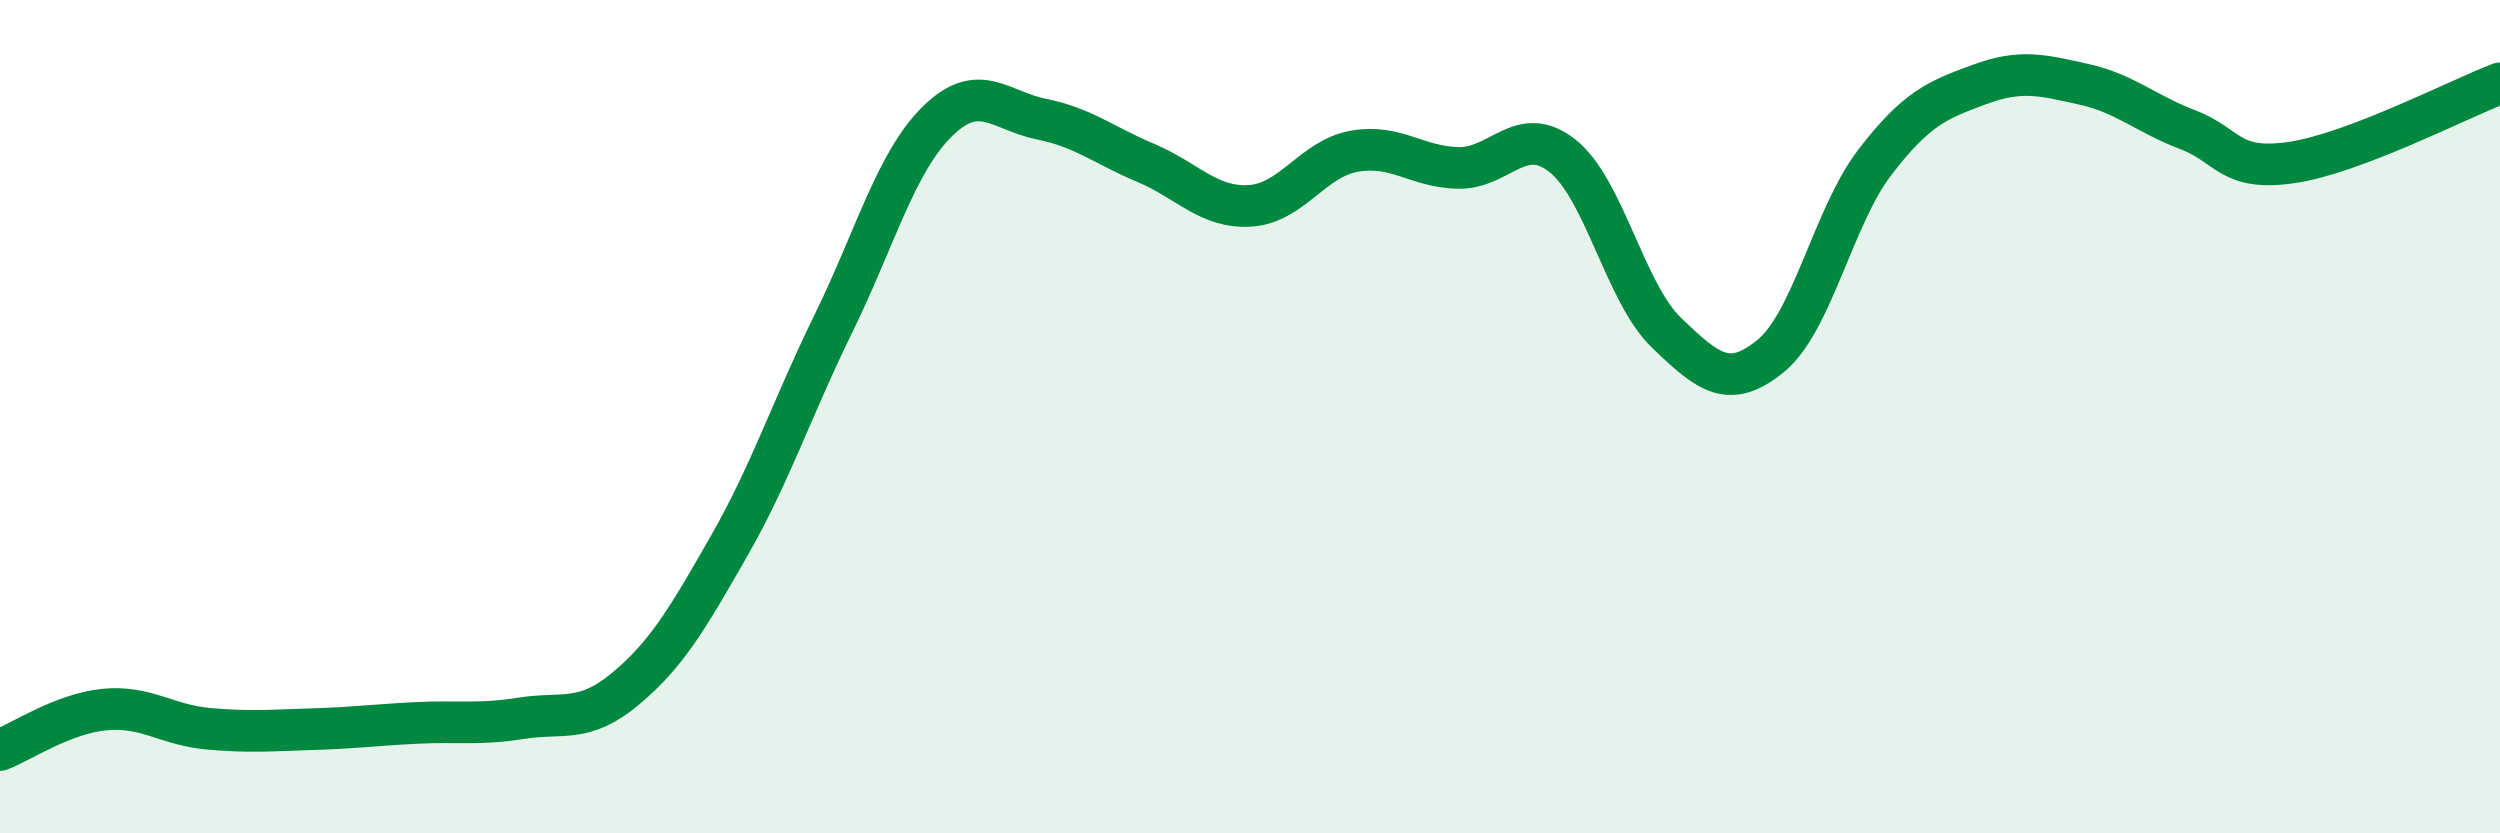
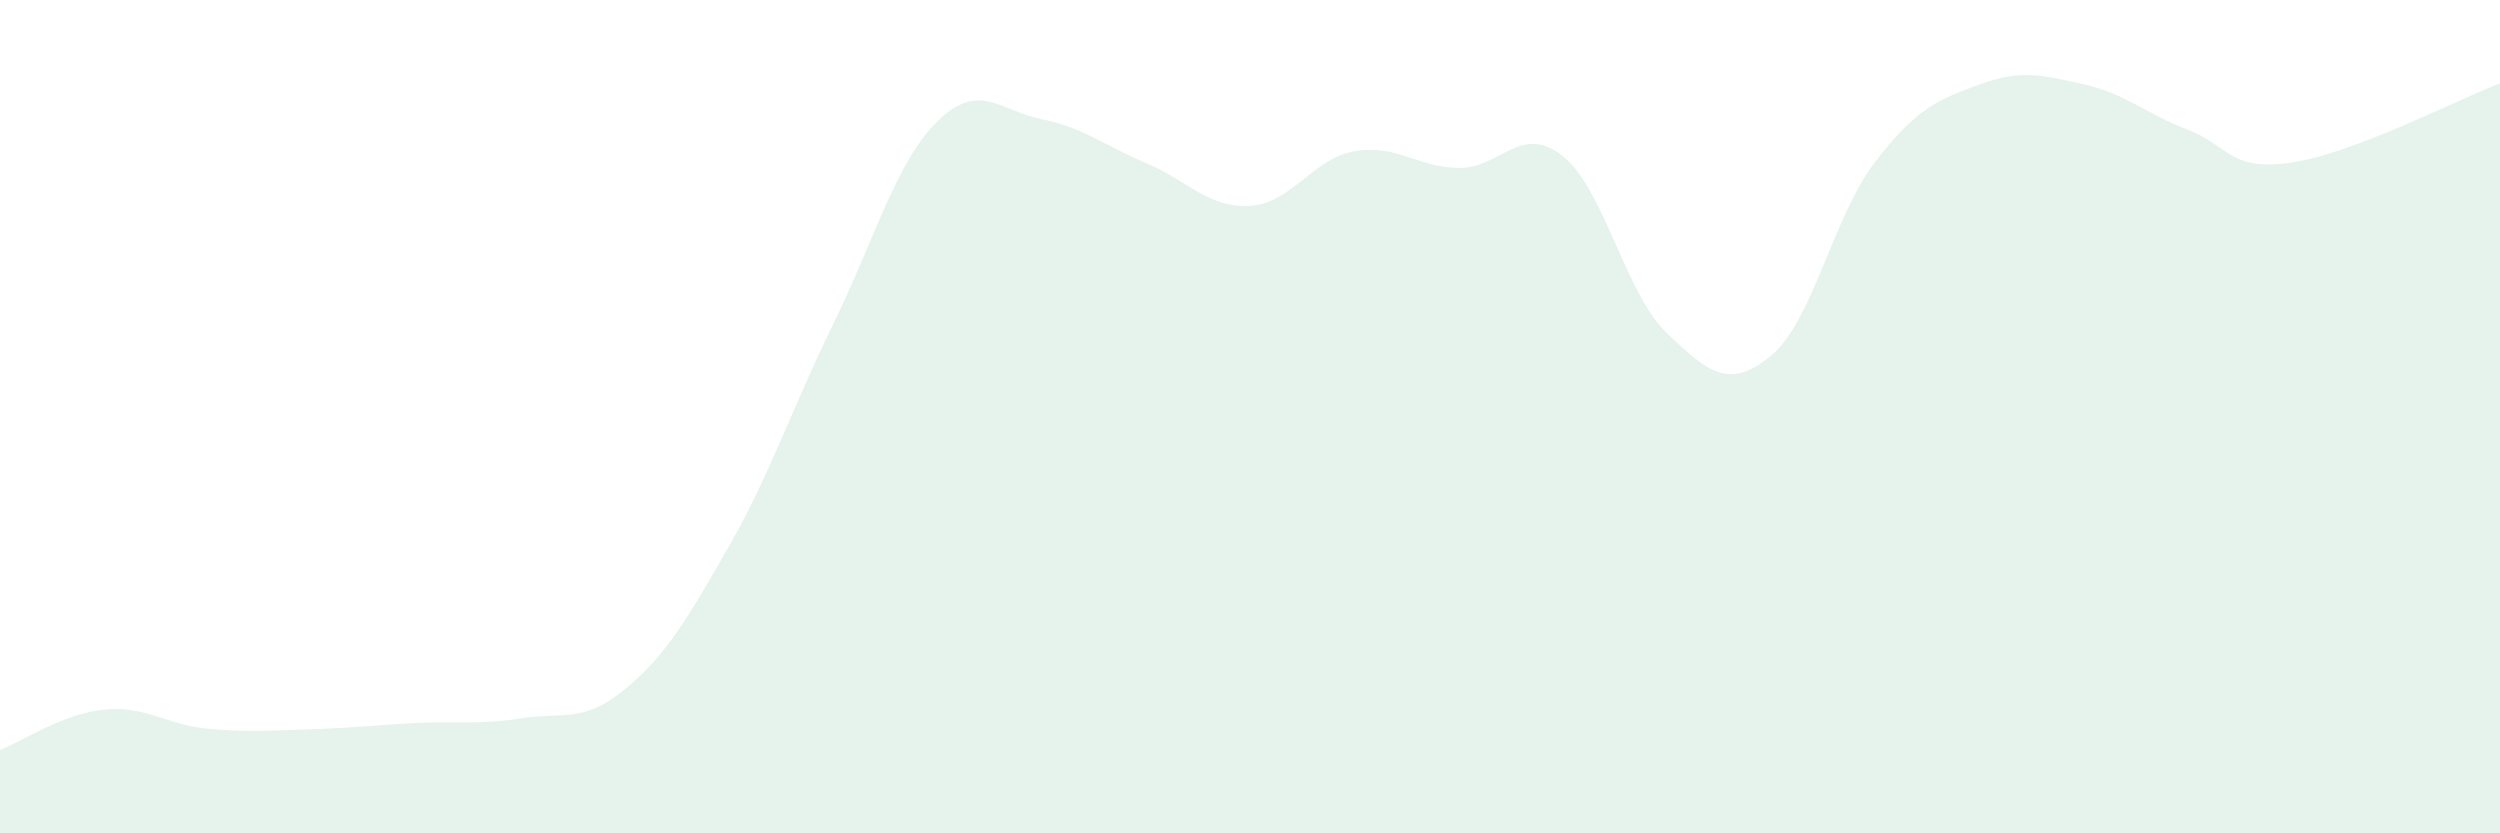
<svg xmlns="http://www.w3.org/2000/svg" width="60" height="20" viewBox="0 0 60 20">
  <path d="M 0,18 C 0.5,17.81 1.5,17.13 2.5,17.03 C 3.5,16.93 4,17.4 5,17.49 C 6,17.58 6.5,17.53 7.5,17.5 C 8.5,17.47 9,17.4 10,17.35 C 11,17.3 11.5,17.4 12.5,17.24 C 13.5,17.08 14,17.37 15,16.54 C 16,15.71 16.5,14.85 17.5,13.1 C 18.5,11.35 19,9.81 20,7.77 C 21,5.73 21.5,3.89 22.5,2.91 C 23.5,1.93 24,2.66 25,2.86 C 26,3.06 26.5,3.49 27.5,3.91 C 28.5,4.33 29,5 30,4.94 C 31,4.88 31.5,3.81 32.5,3.63 C 33.5,3.45 34,4.01 35,4.03 C 36,4.05 36.5,2.95 37.5,3.74 C 38.5,4.53 39,7.03 40,7.99 C 41,8.95 41.5,9.36 42.5,8.54 C 43.5,7.72 44,5.19 45,3.89 C 46,2.59 46.5,2.4 47.5,2.03 C 48.5,1.66 49,1.8 50,2.02 C 51,2.24 51.5,2.73 52.5,3.11 C 53.5,3.49 53.5,4.12 55,3.9 C 56.5,3.68 59,2.38 60,2L60 20L0 20Z" fill="#008740" opacity="0.1" stroke-linecap="round" stroke-linejoin="round" />
-   <path d="M 0,18 C 0.5,17.81 1.5,17.13 2.5,17.03 C 3.5,16.93 4,17.4 5,17.49 C 6,17.58 6.5,17.53 7.5,17.5 C 8.5,17.47 9,17.4 10,17.35 C 11,17.3 11.5,17.4 12.5,17.24 C 13.5,17.08 14,17.37 15,16.54 C 16,15.71 16.5,14.85 17.5,13.1 C 18.5,11.35 19,9.81 20,7.77 C 21,5.73 21.5,3.89 22.5,2.91 C 23.5,1.93 24,2.66 25,2.86 C 26,3.06 26.5,3.49 27.5,3.91 C 28.5,4.33 29,5 30,4.94 C 31,4.88 31.5,3.81 32.5,3.63 C 33.5,3.45 34,4.01 35,4.03 C 36,4.05 36.5,2.95 37.5,3.74 C 38.5,4.53 39,7.03 40,7.99 C 41,8.95 41.5,9.36 42.5,8.54 C 43.5,7.72 44,5.19 45,3.89 C 46,2.59 46.5,2.4 47.5,2.03 C 48.5,1.66 49,1.8 50,2.02 C 51,2.24 51.5,2.73 52.5,3.11 C 53.5,3.49 53.5,4.12 55,3.9 C 56.5,3.68 59,2.38 60,2" stroke="#008740" stroke-width="1" fill="none" stroke-linecap="round" stroke-linejoin="round" />
</svg>